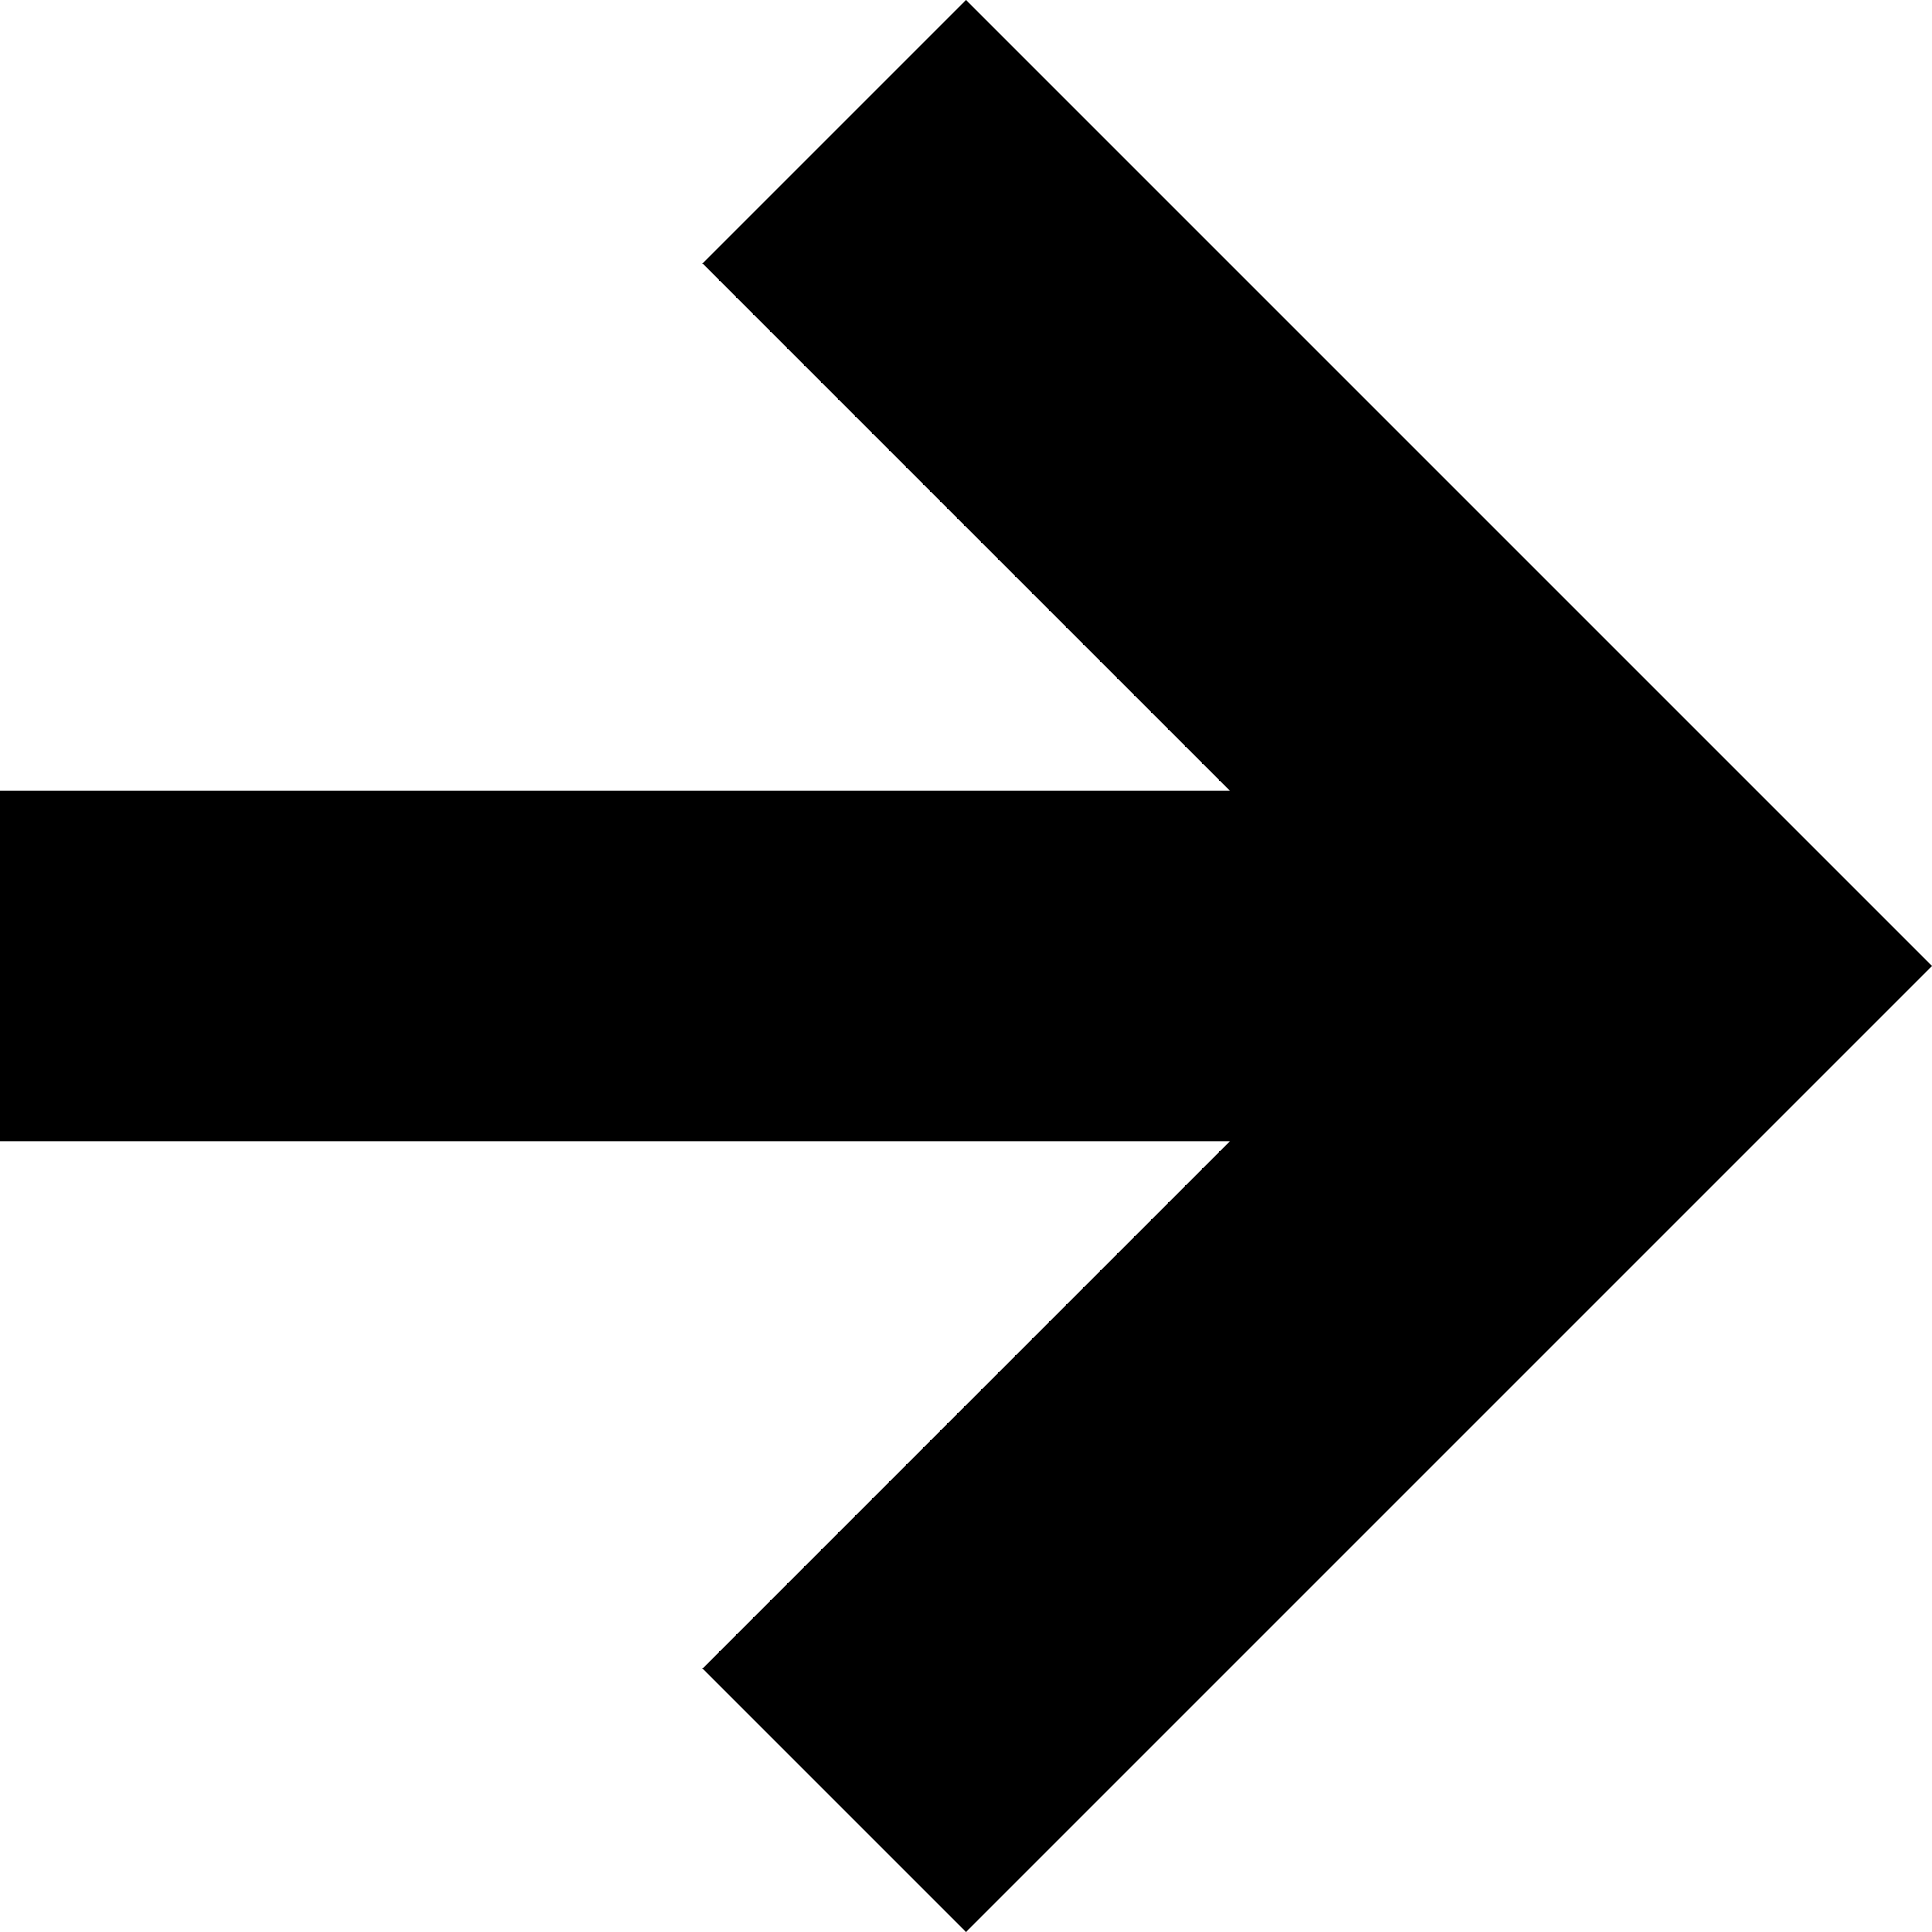
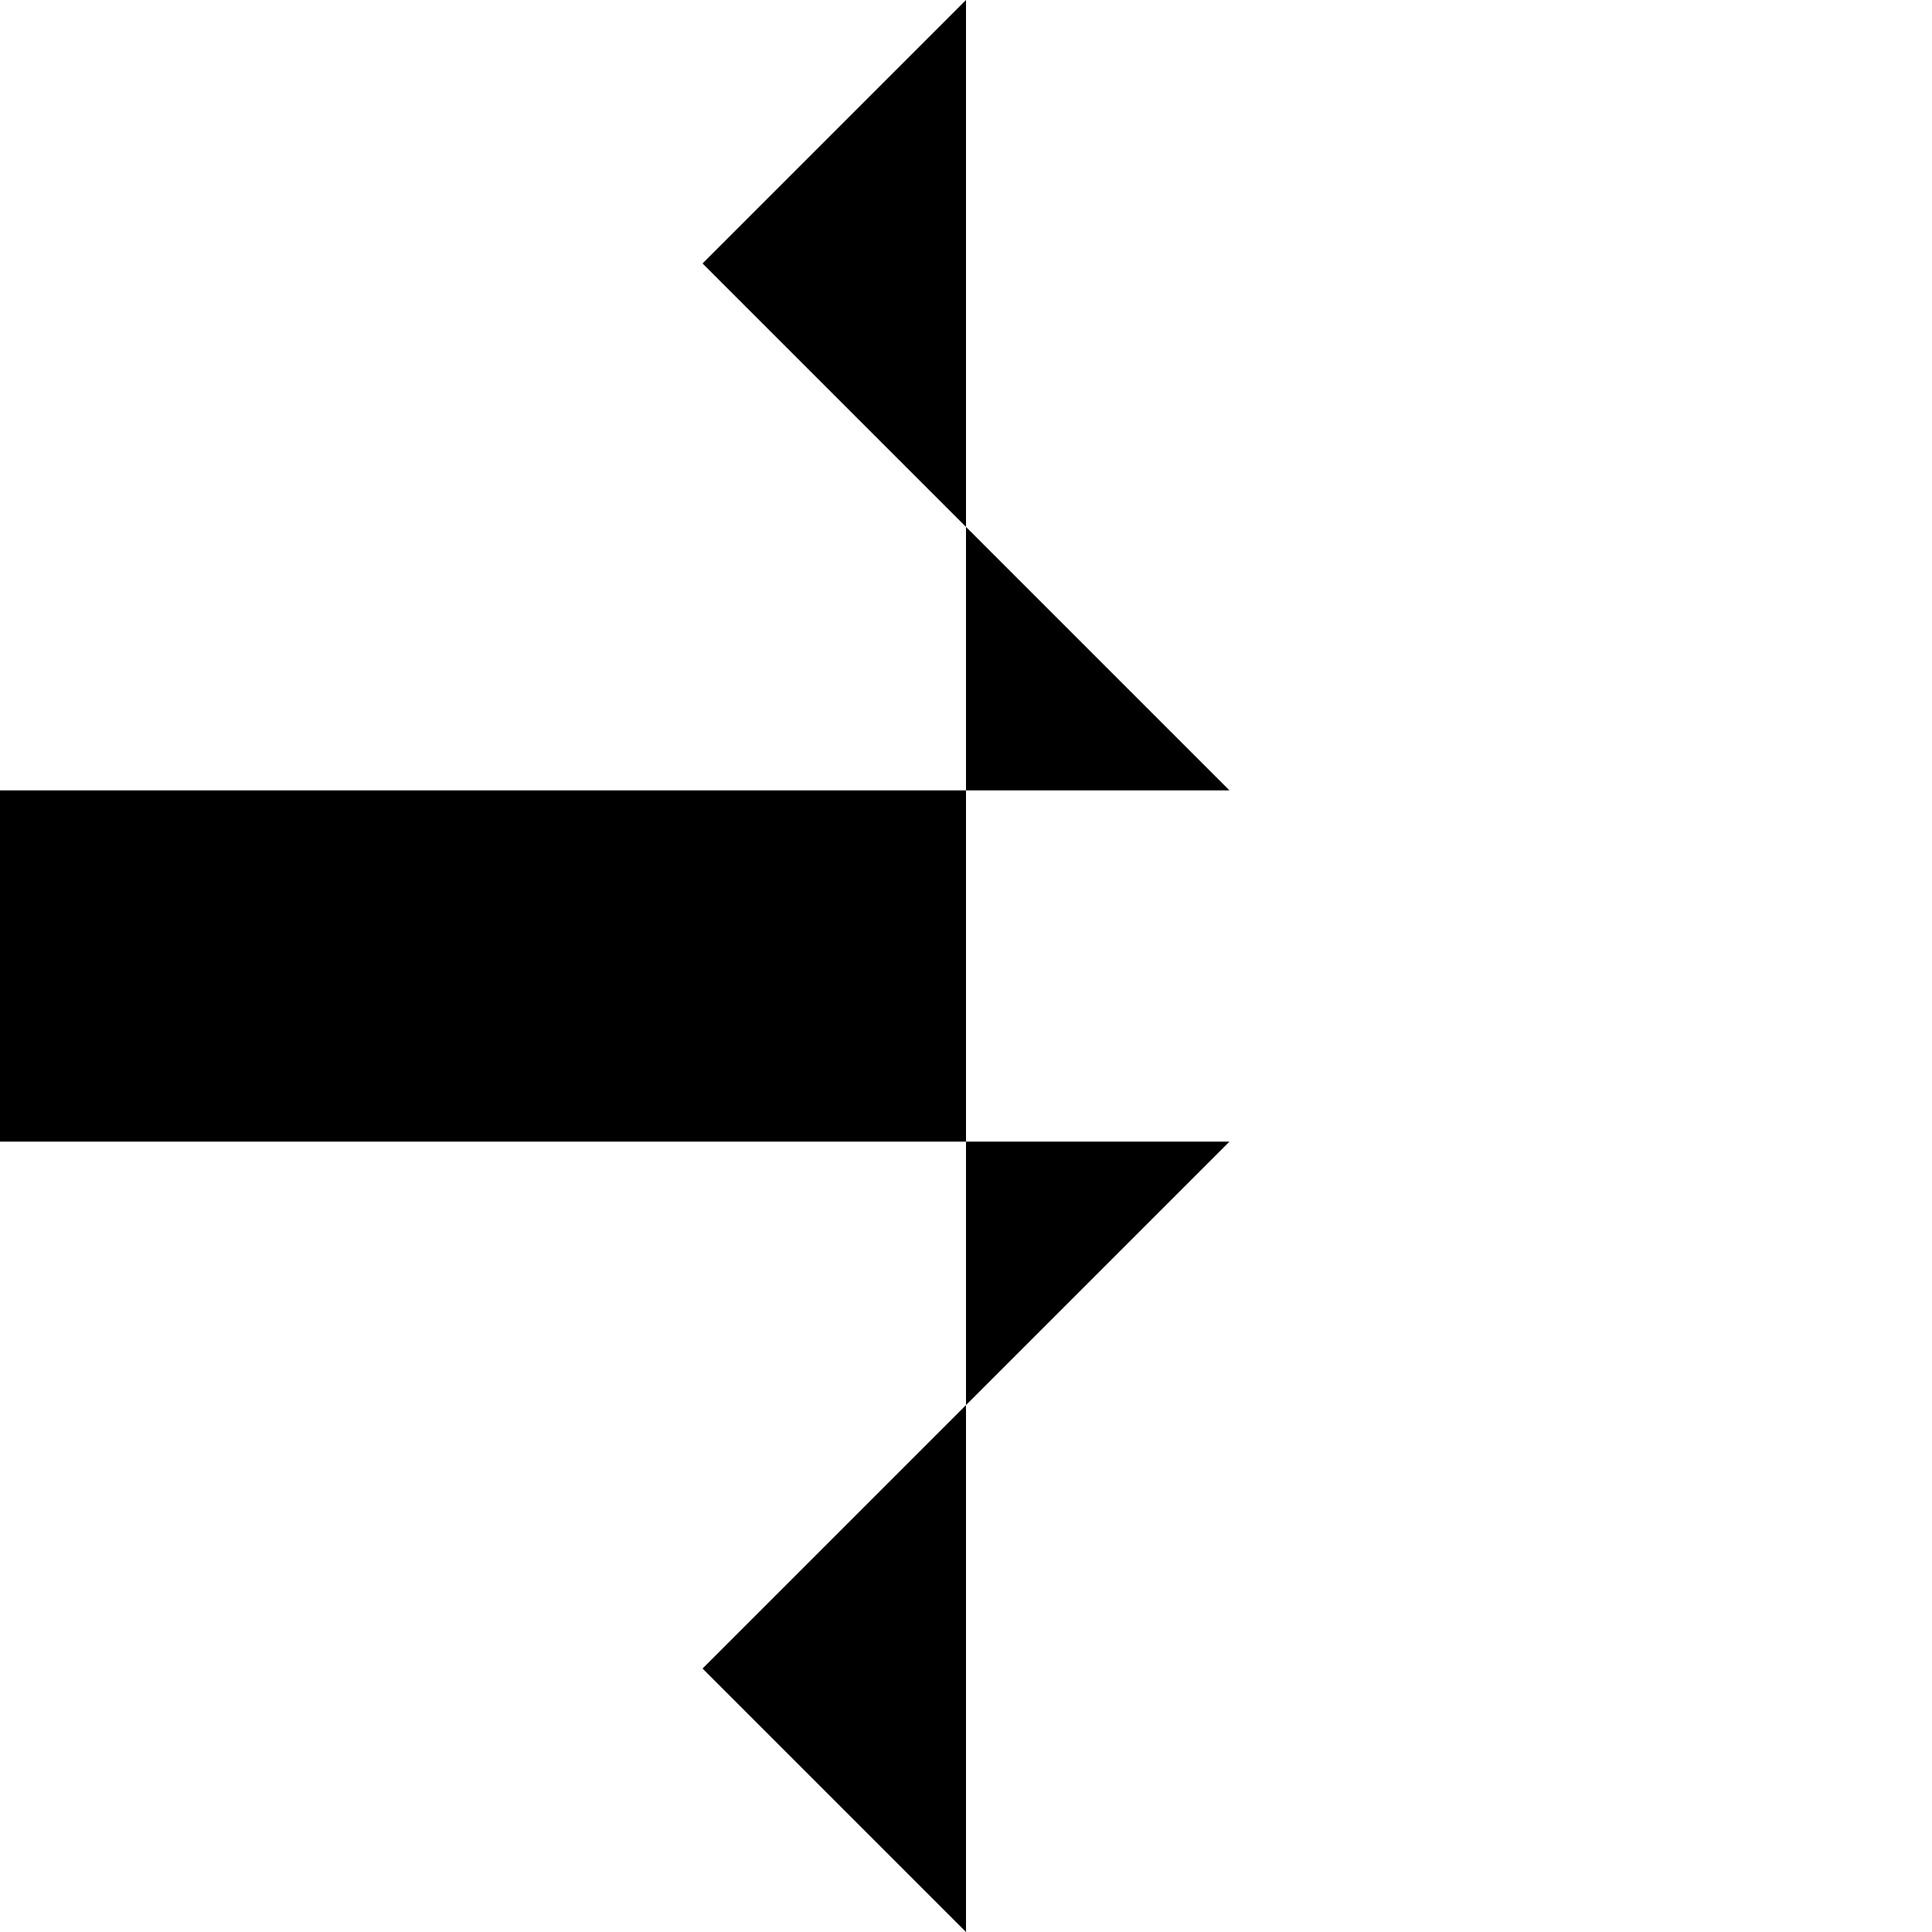
<svg xmlns="http://www.w3.org/2000/svg" width="1232" height="1232" viewBox="0 0 1232 1232" fill="none">
-   <path d="M616 1232L448 1064L784 728H0V504H784L448 168L616 0L1232 616L616 1232Z" fill="black" />
+   <path d="M616 1232L448 1064L784 728H0V504H784L448 168L616 0L616 1232Z" fill="black" />
</svg>